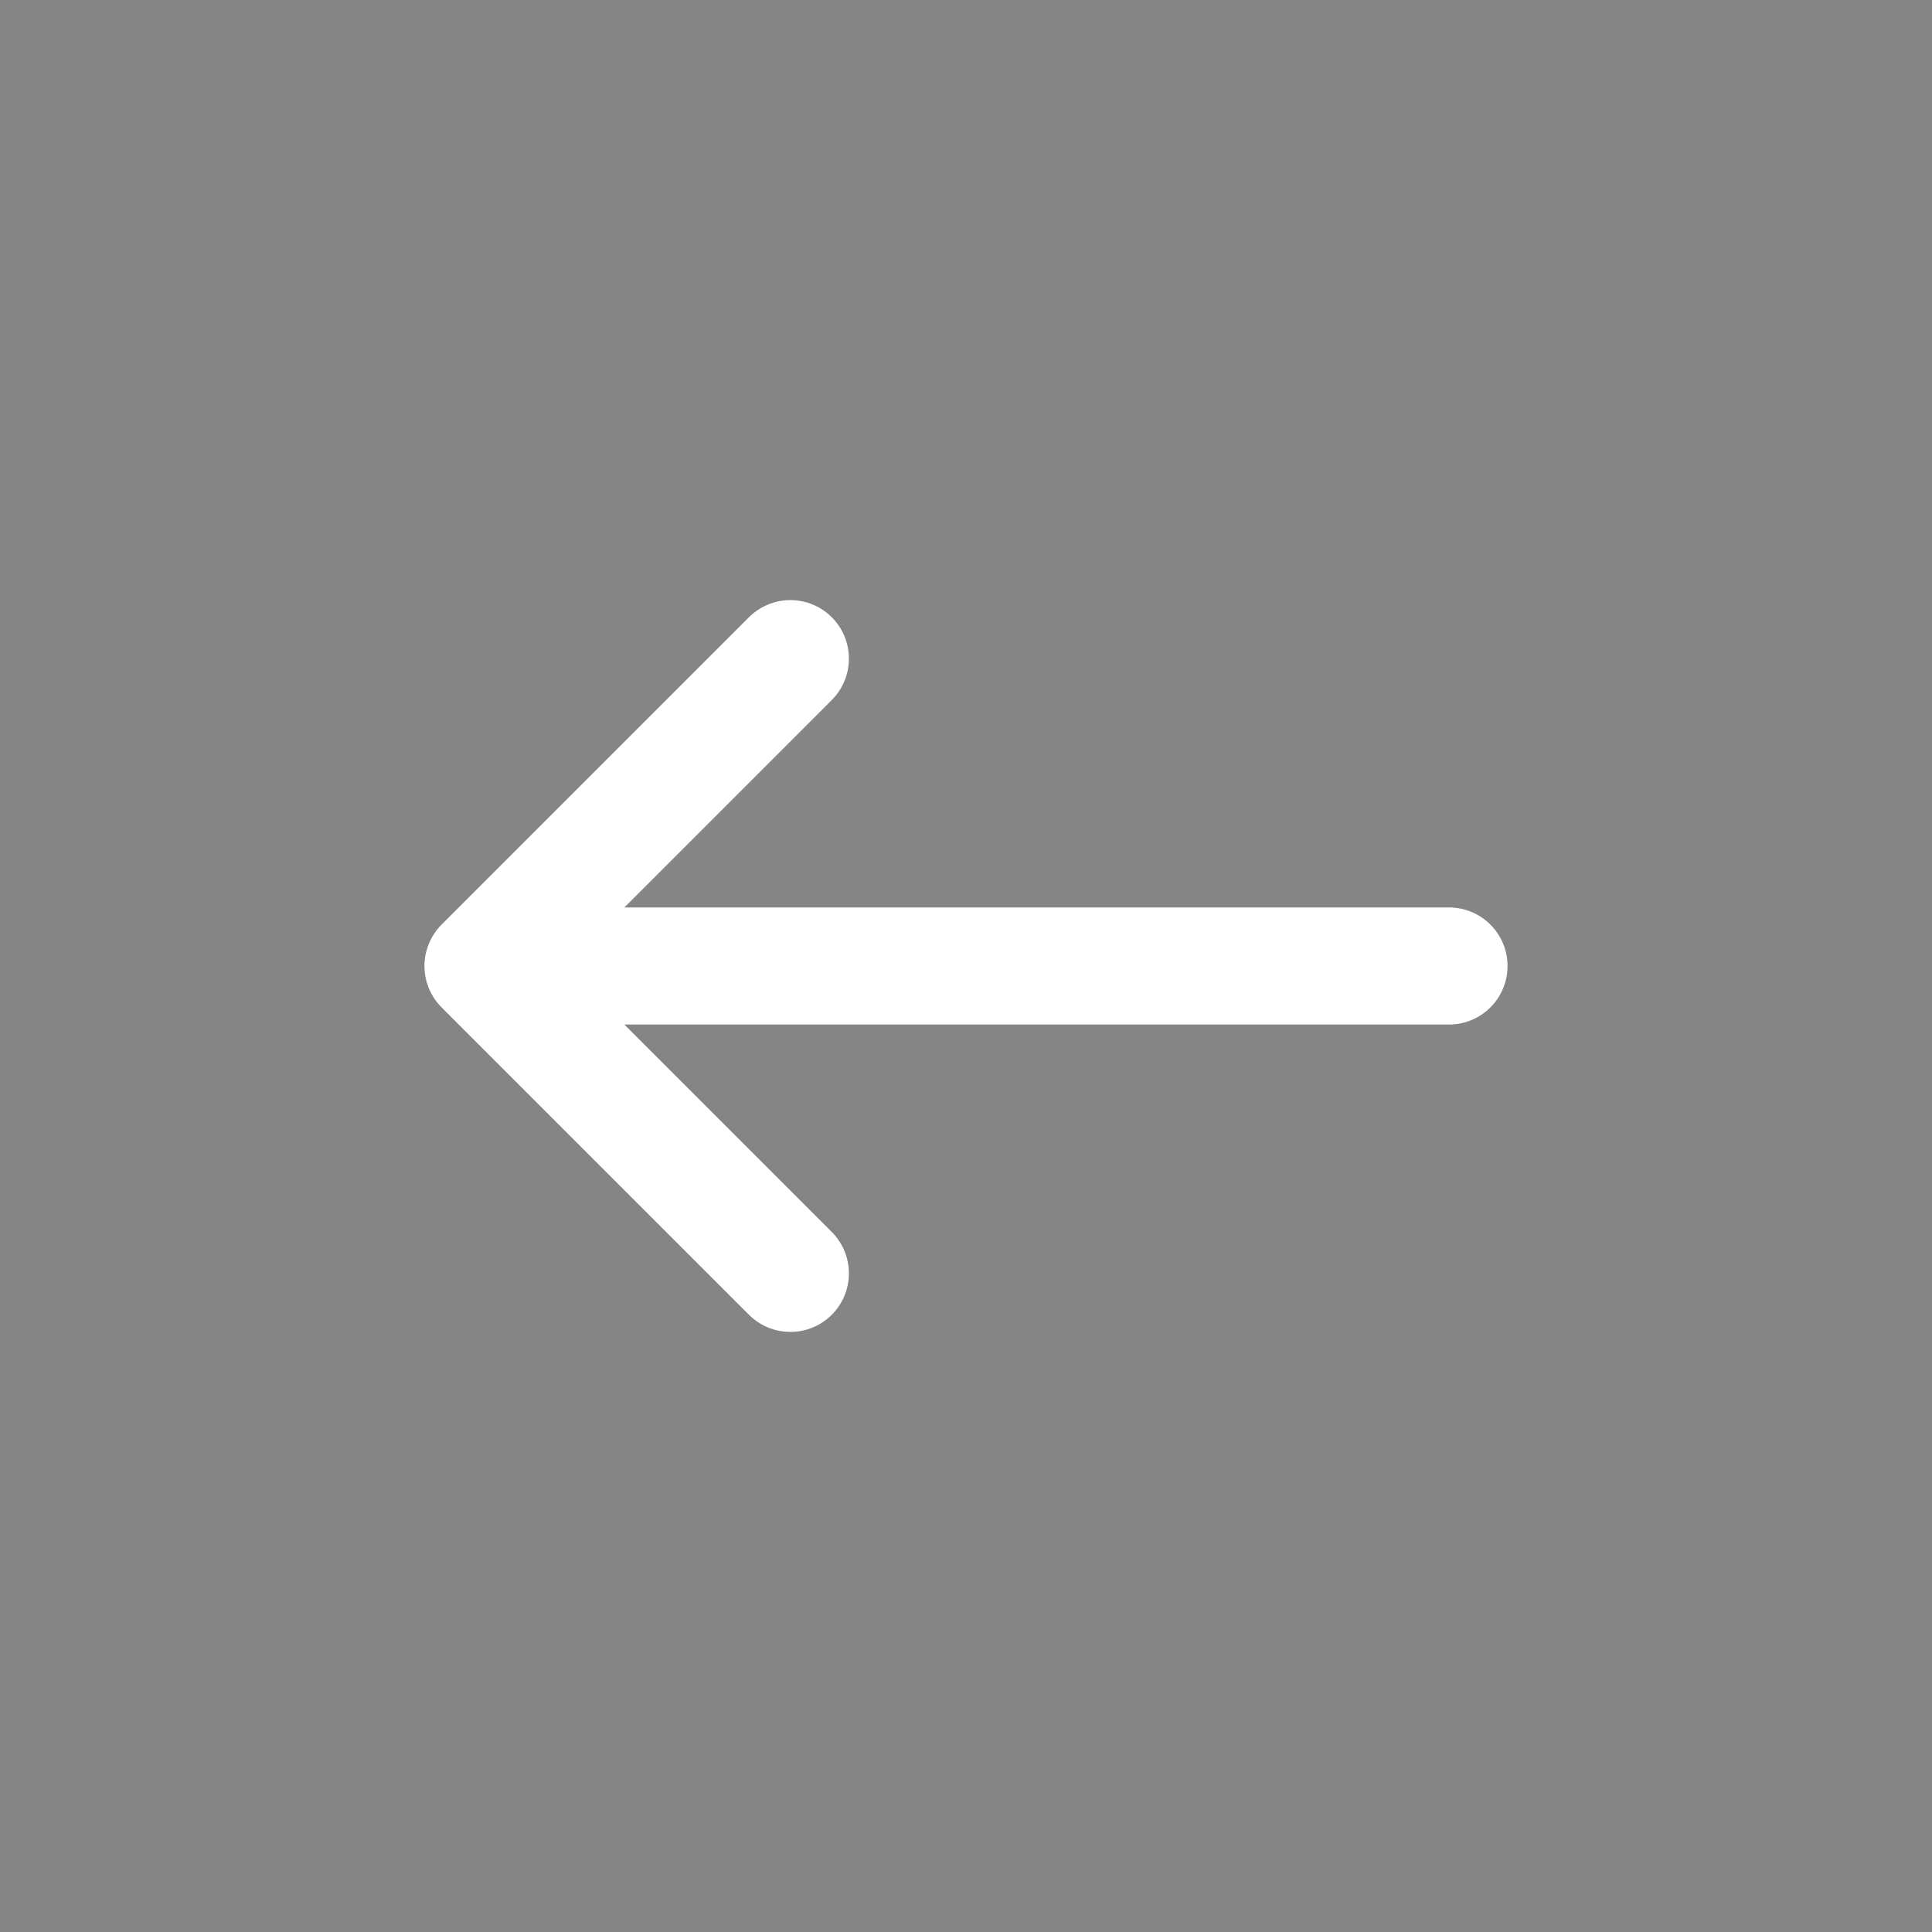
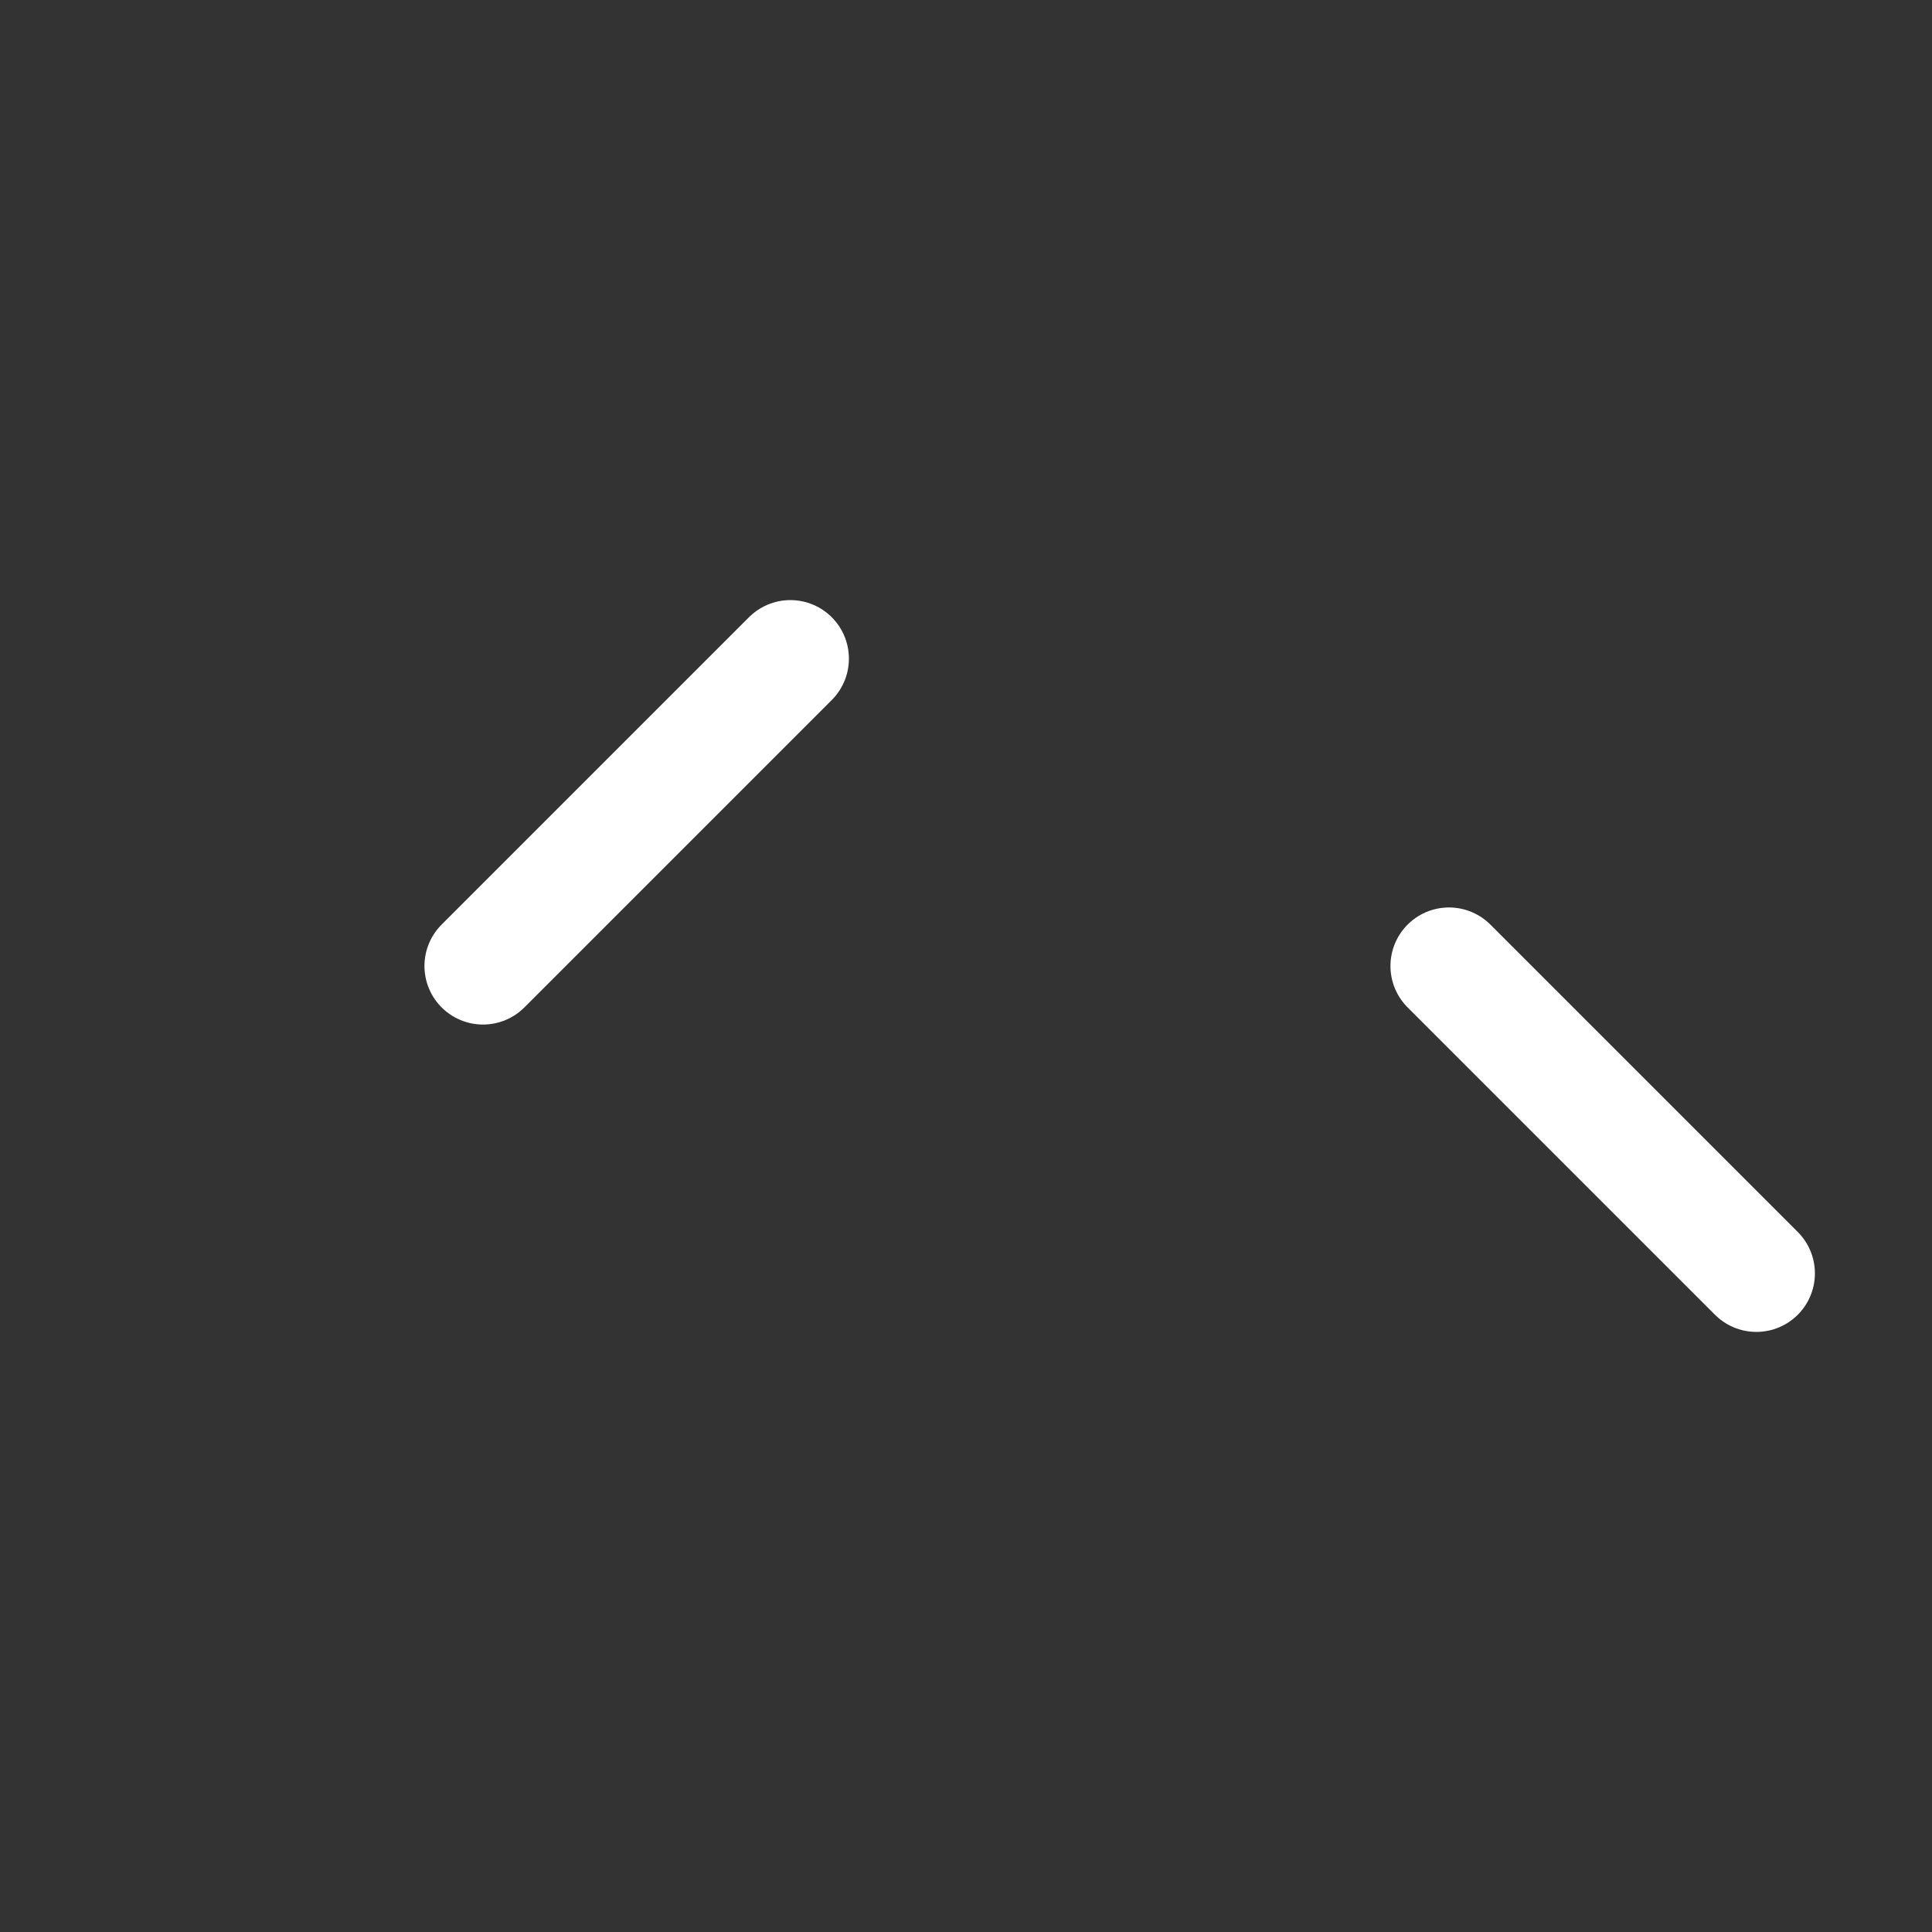
<svg xmlns="http://www.w3.org/2000/svg" width="33" height="33" viewBox="0 0 33 33" fill="none">
  <rect x="0" y="0" width="33" height="33" fill="#333333" stroke="none" />
-   <path fill="#fff" fill-opacity=".4" d="M0 0h33v33H0z" />
-   <path d="M24.75 16.5H8.25m0 0l5.25 5.25M8.25 16.5l5.25-5.25" stroke="#fff" stroke-width="2" stroke-linecap="round" stroke-linejoin="round" />
+   <path d="M24.75 16.5m0 0l5.25 5.25M8.25 16.5l5.25-5.25" stroke="#fff" stroke-width="2" stroke-linecap="round" stroke-linejoin="round" />
</svg>